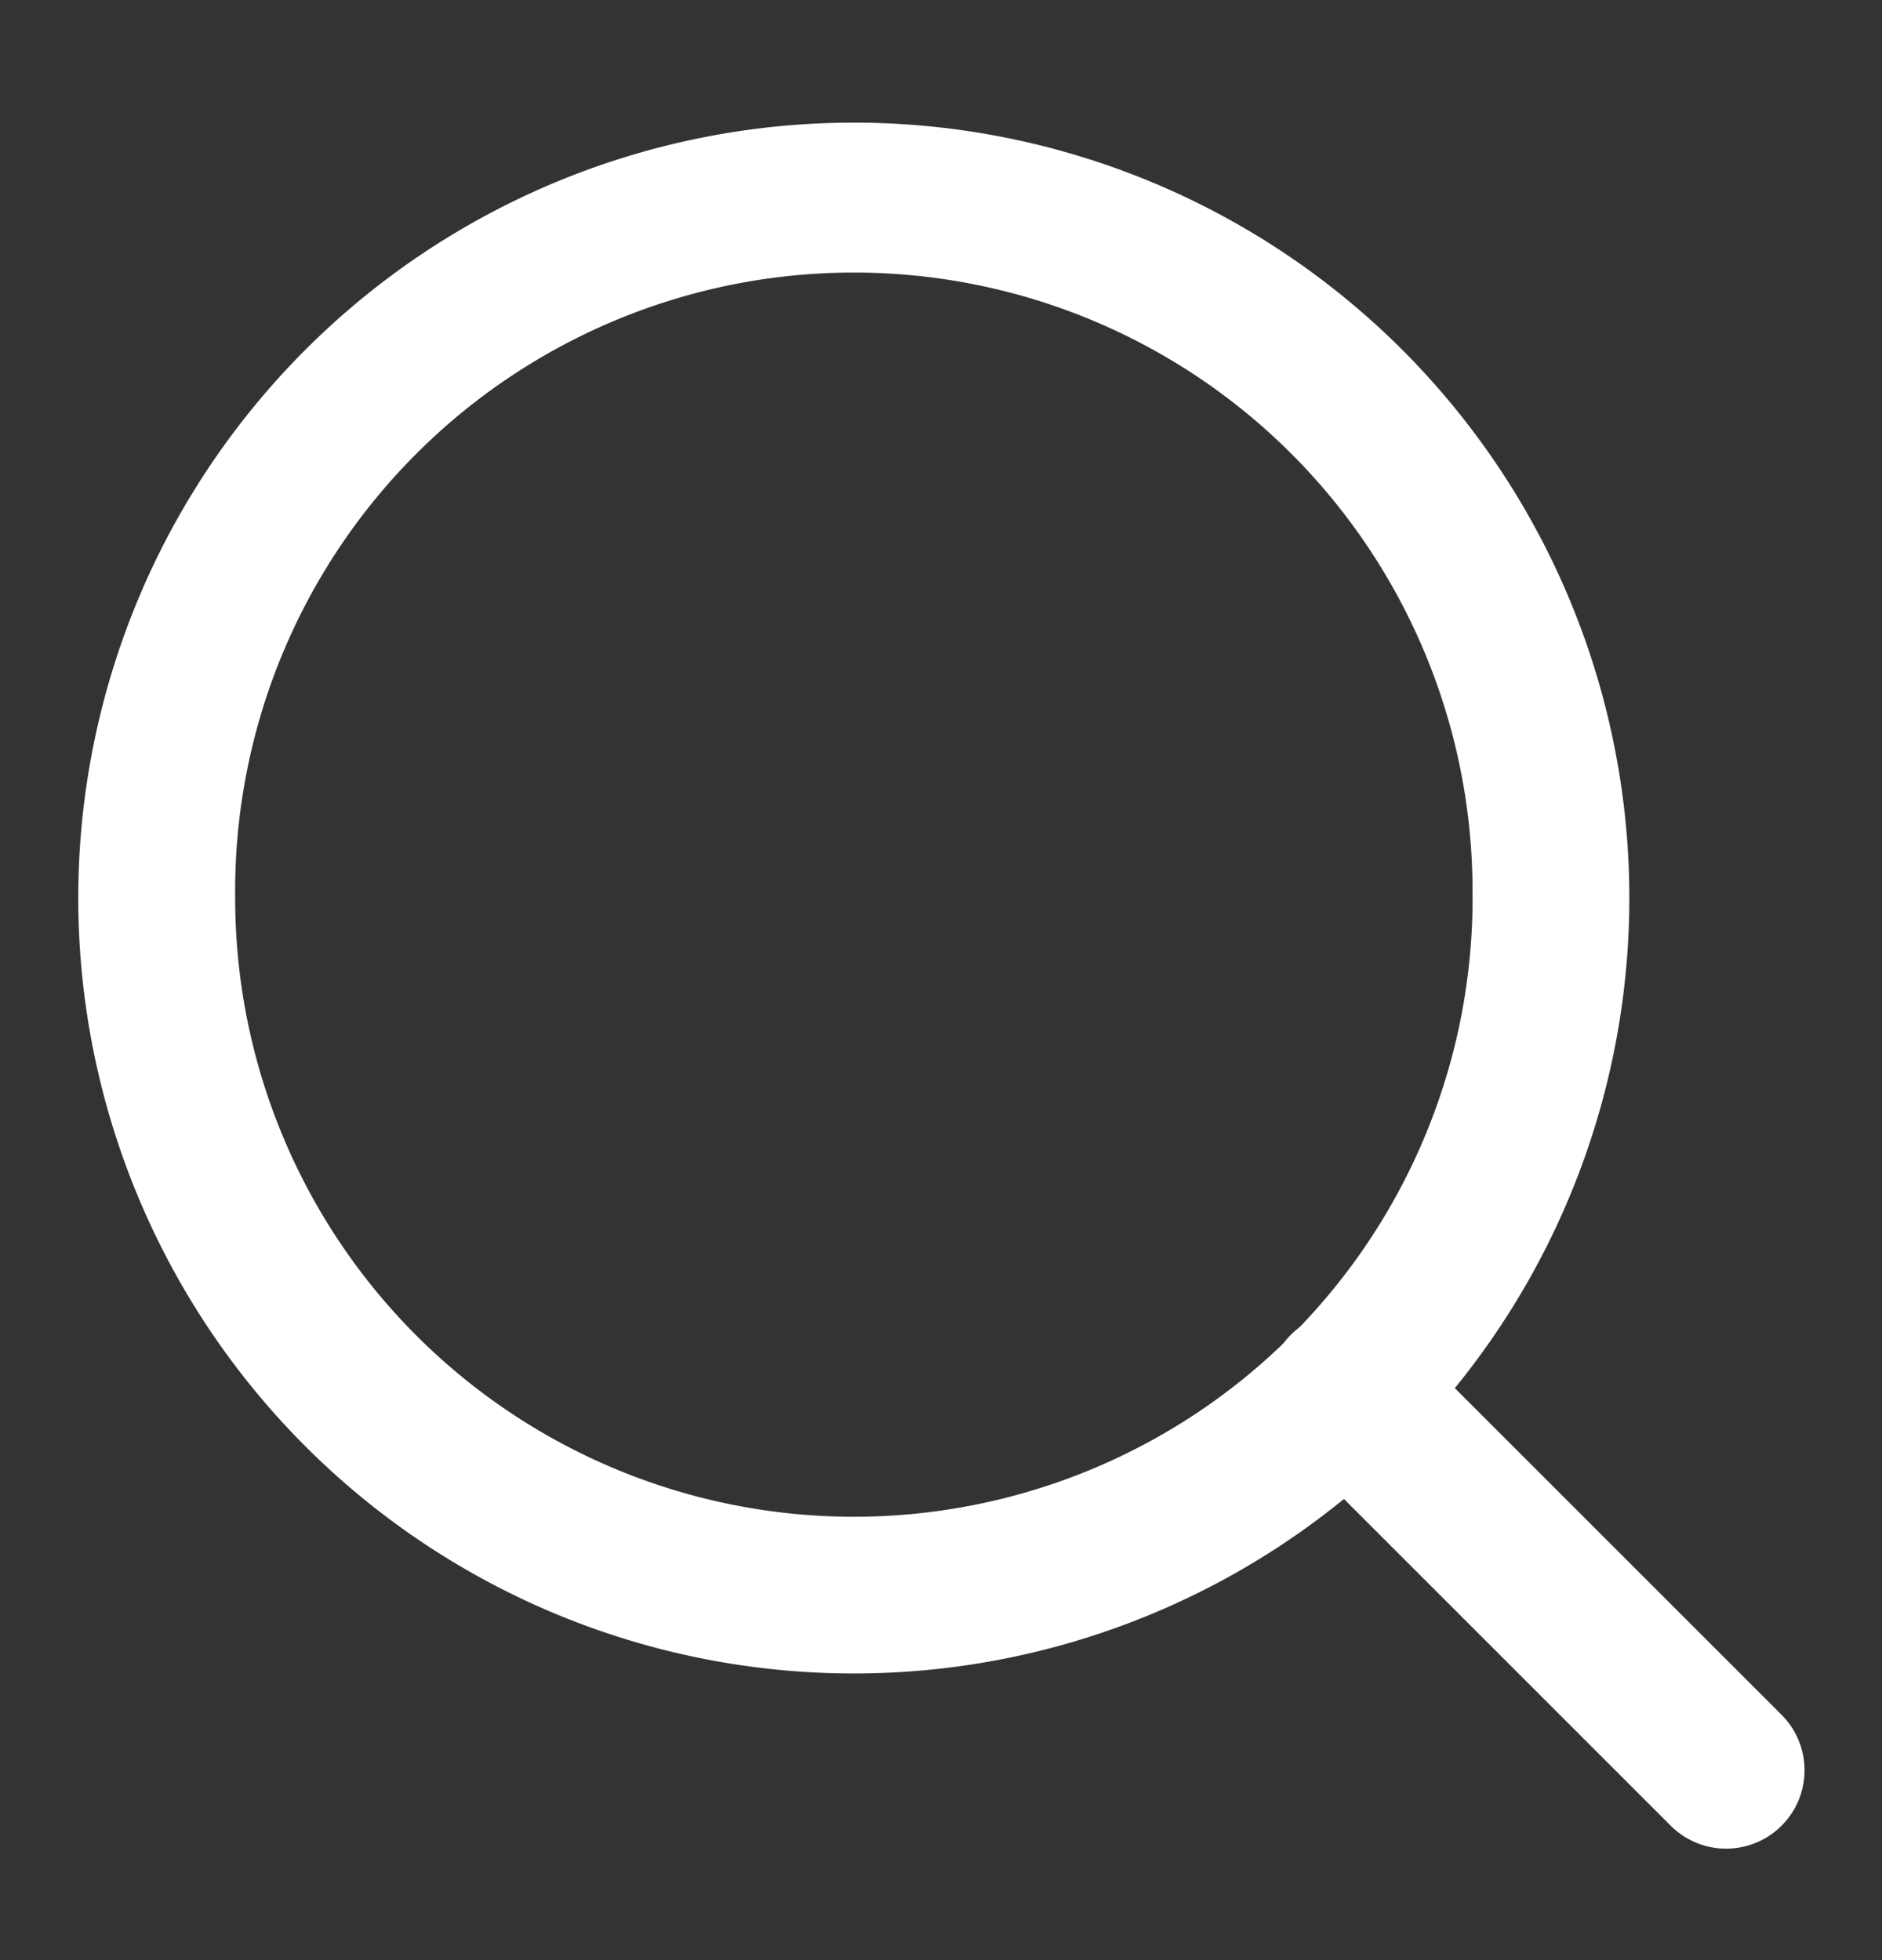
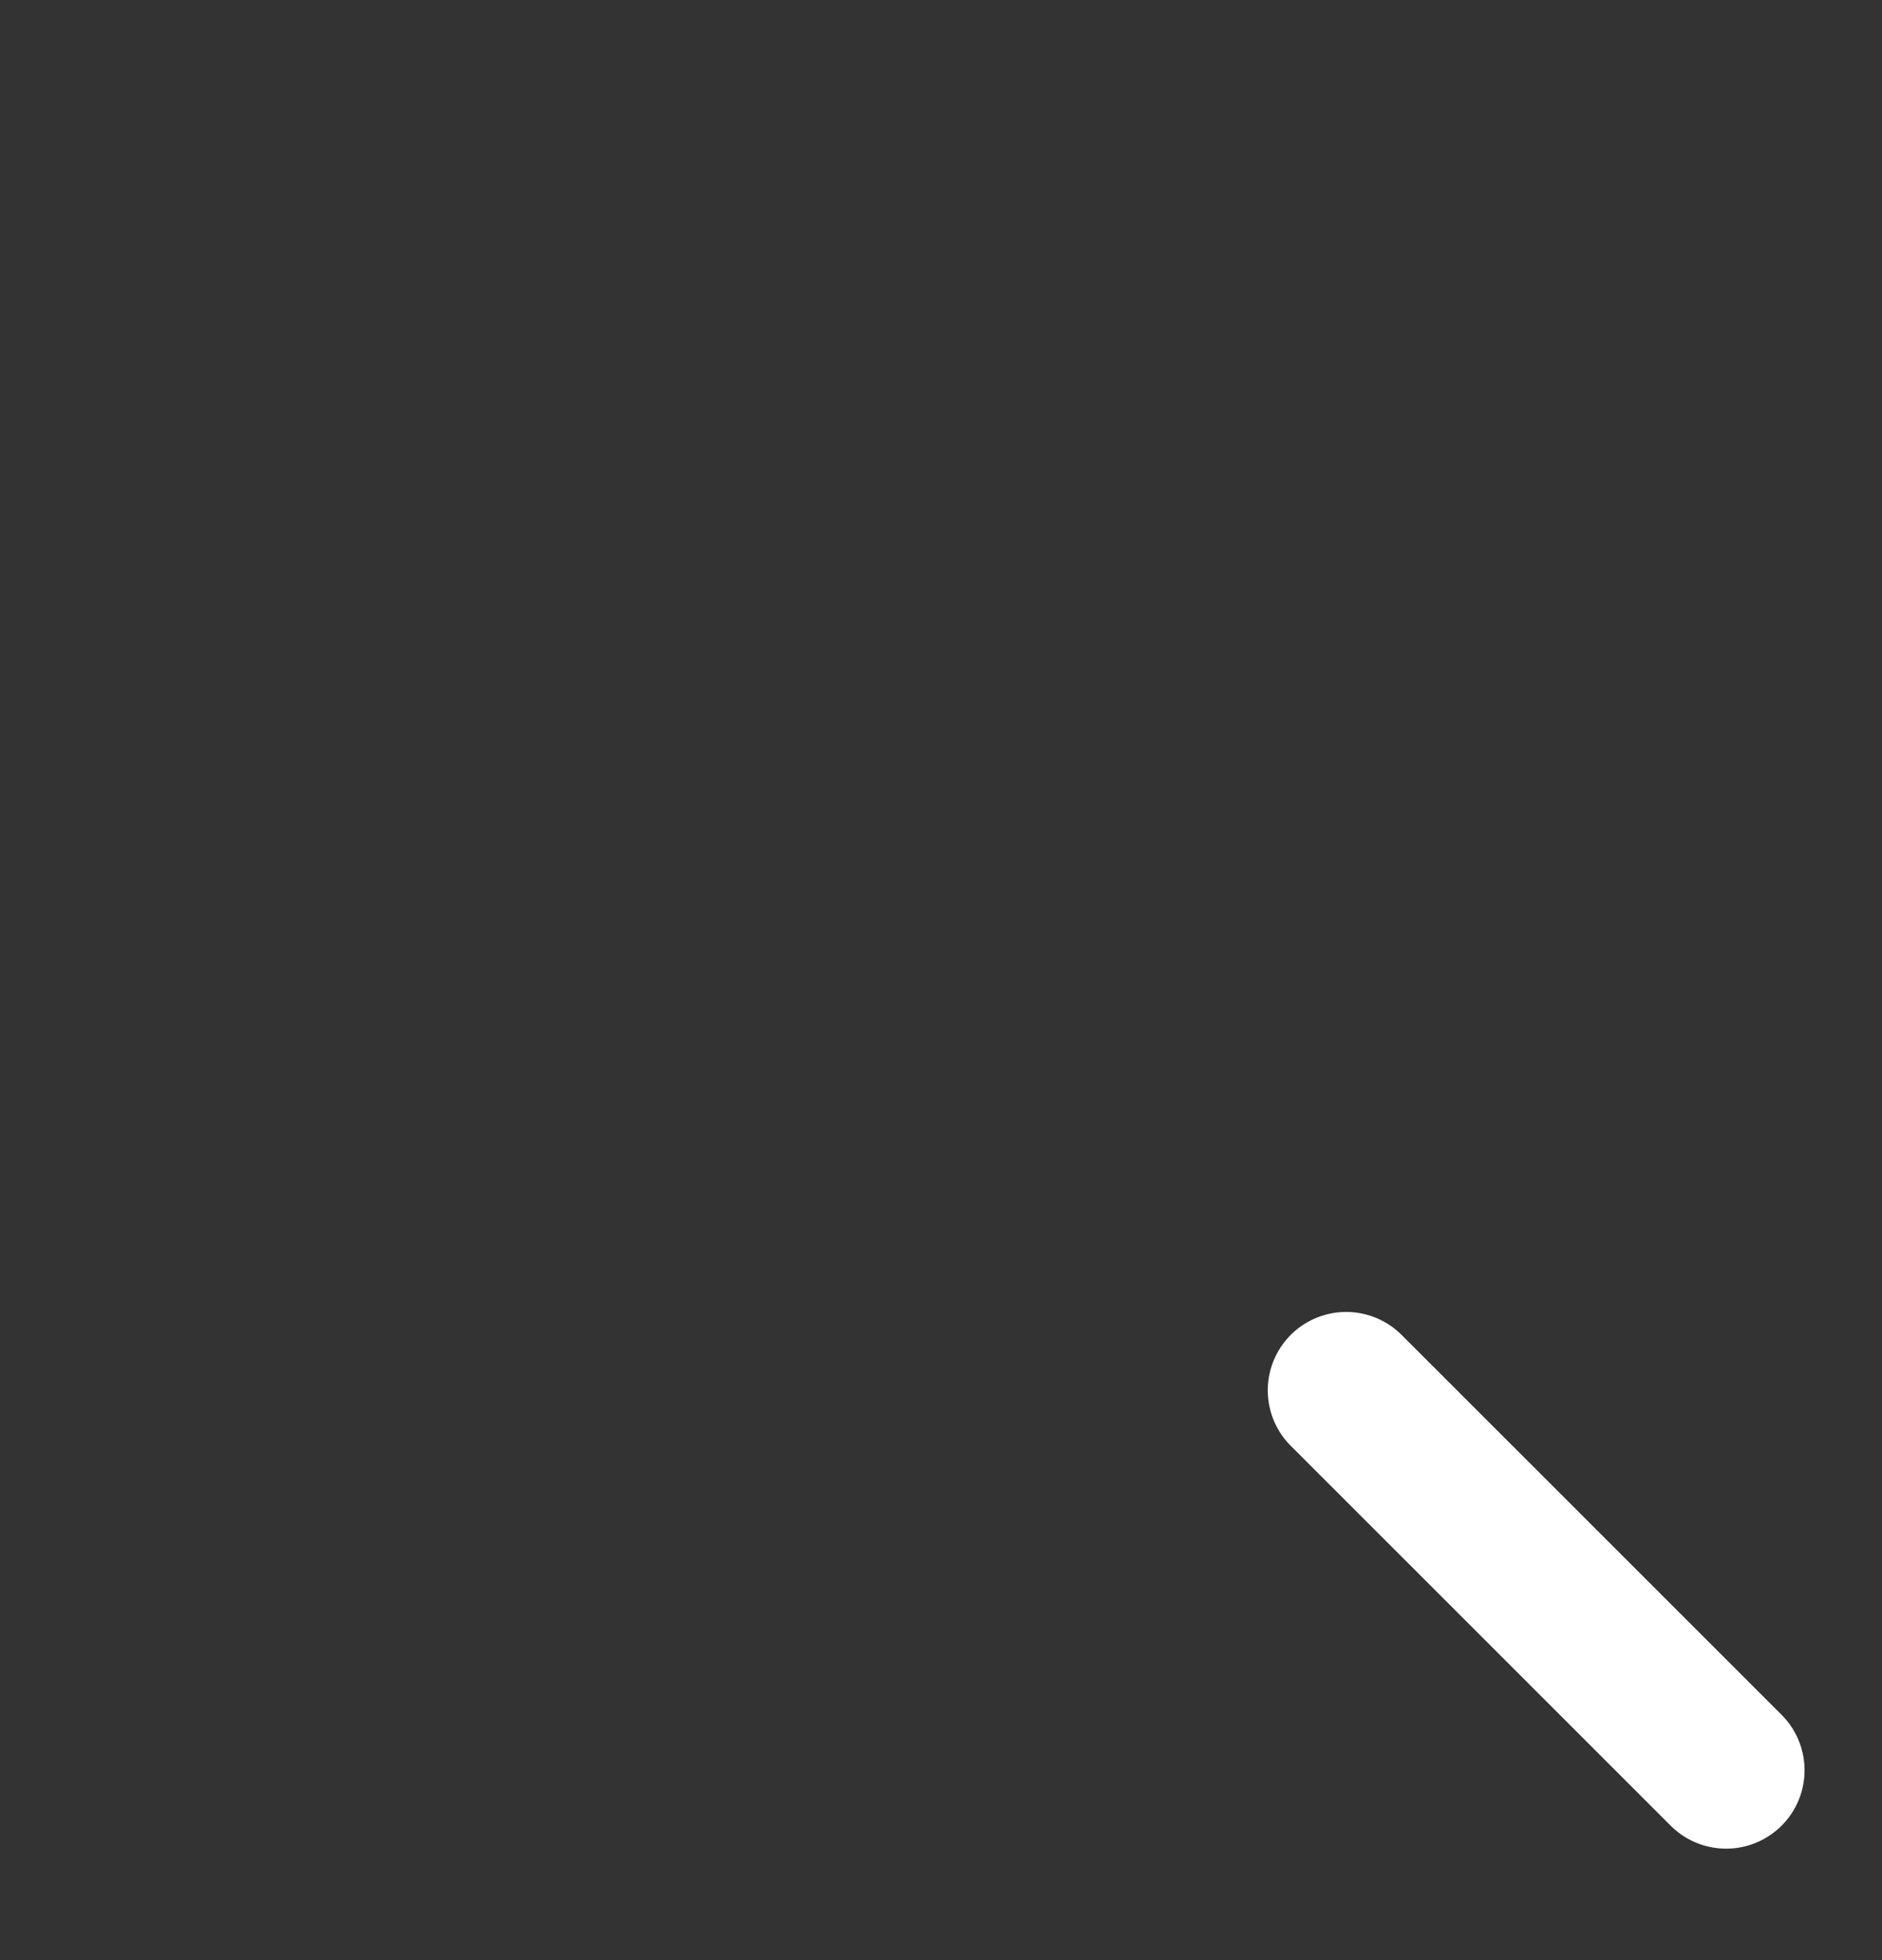
<svg xmlns="http://www.w3.org/2000/svg" width="24" height="25" viewBox="0 0 24 25" fill="none">
  <rect x="0" y="0" width="24" height="25" fill="#333333" stroke="none" />
-   <path d="M18.778 11.455a7.89 7.89 0 1 0-15.779 0 7.89 7.89 0 0 0 15.78 0zm2 0a9.89 9.89 0 1 1-19.78-.002 9.89 9.89 0 0 1 19.78.002z" fill="#fff" />
  <path d="M16.46 17.026a1 1 0 0 1 1.414 0l4.833 4.833a1 1 0 1 1-1.414 1.414L16.46 18.44a1 1 0 0 1 0-1.414z" fill="#fff" />
</svg>